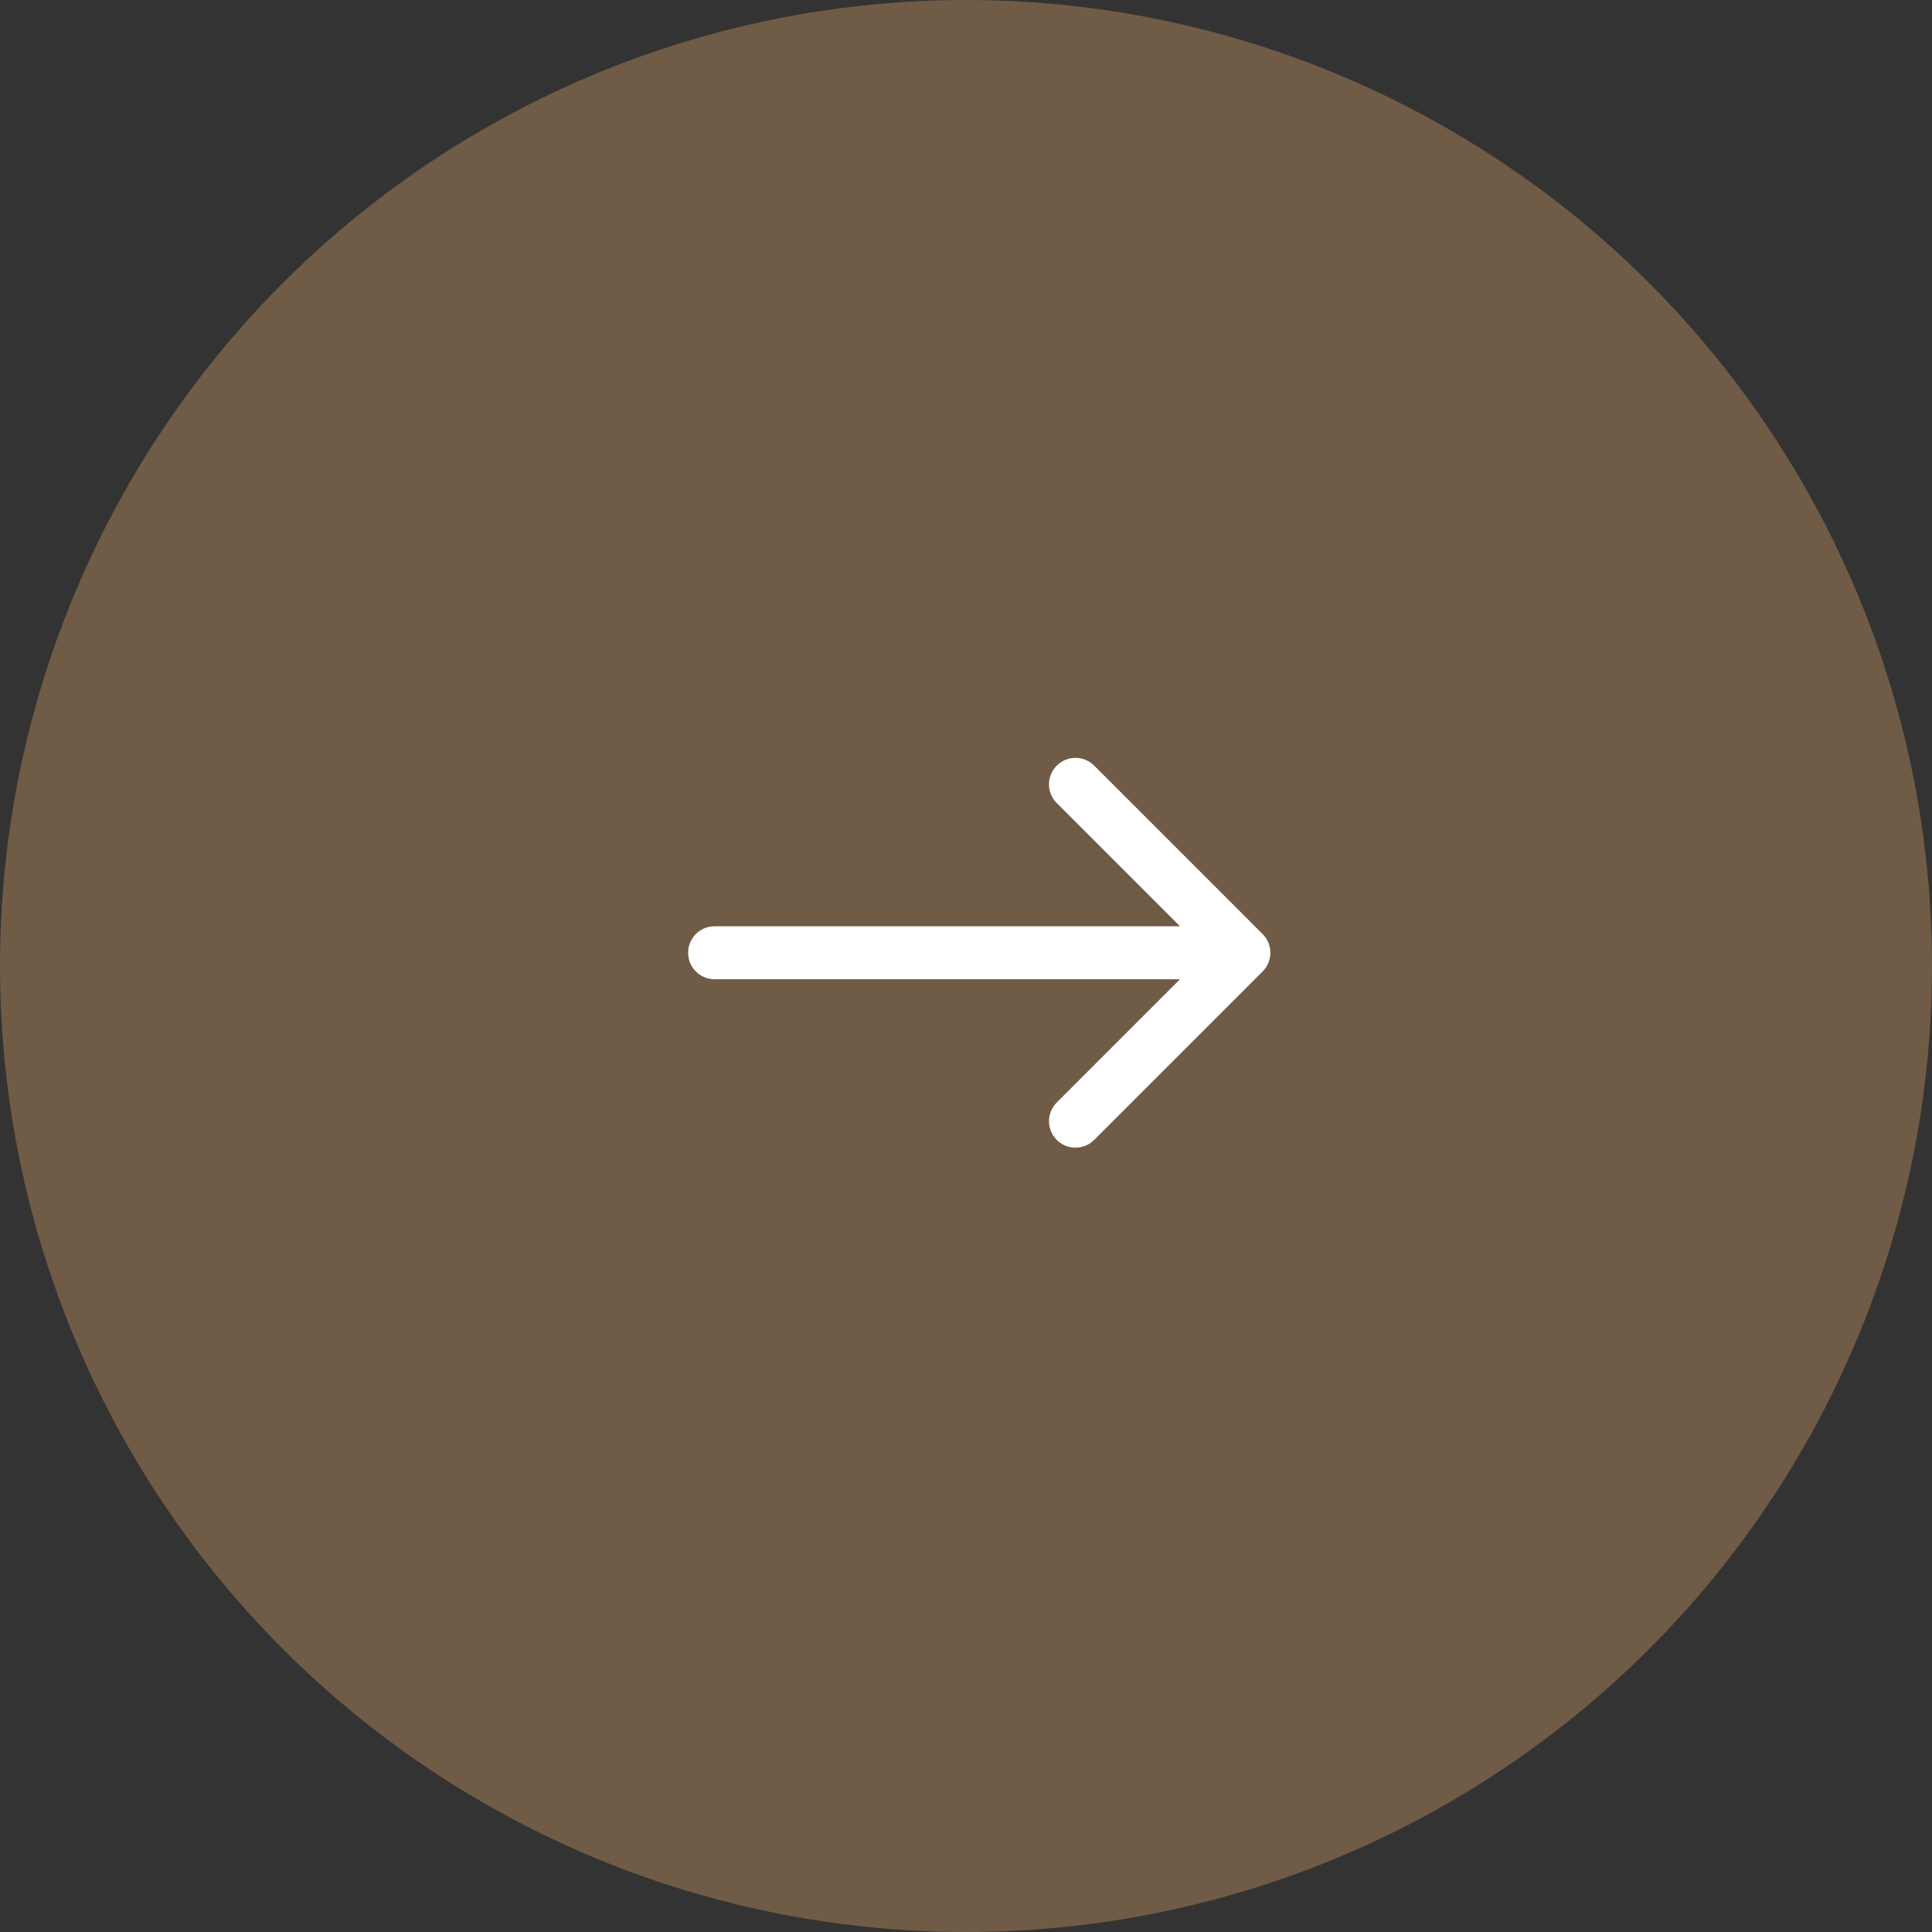
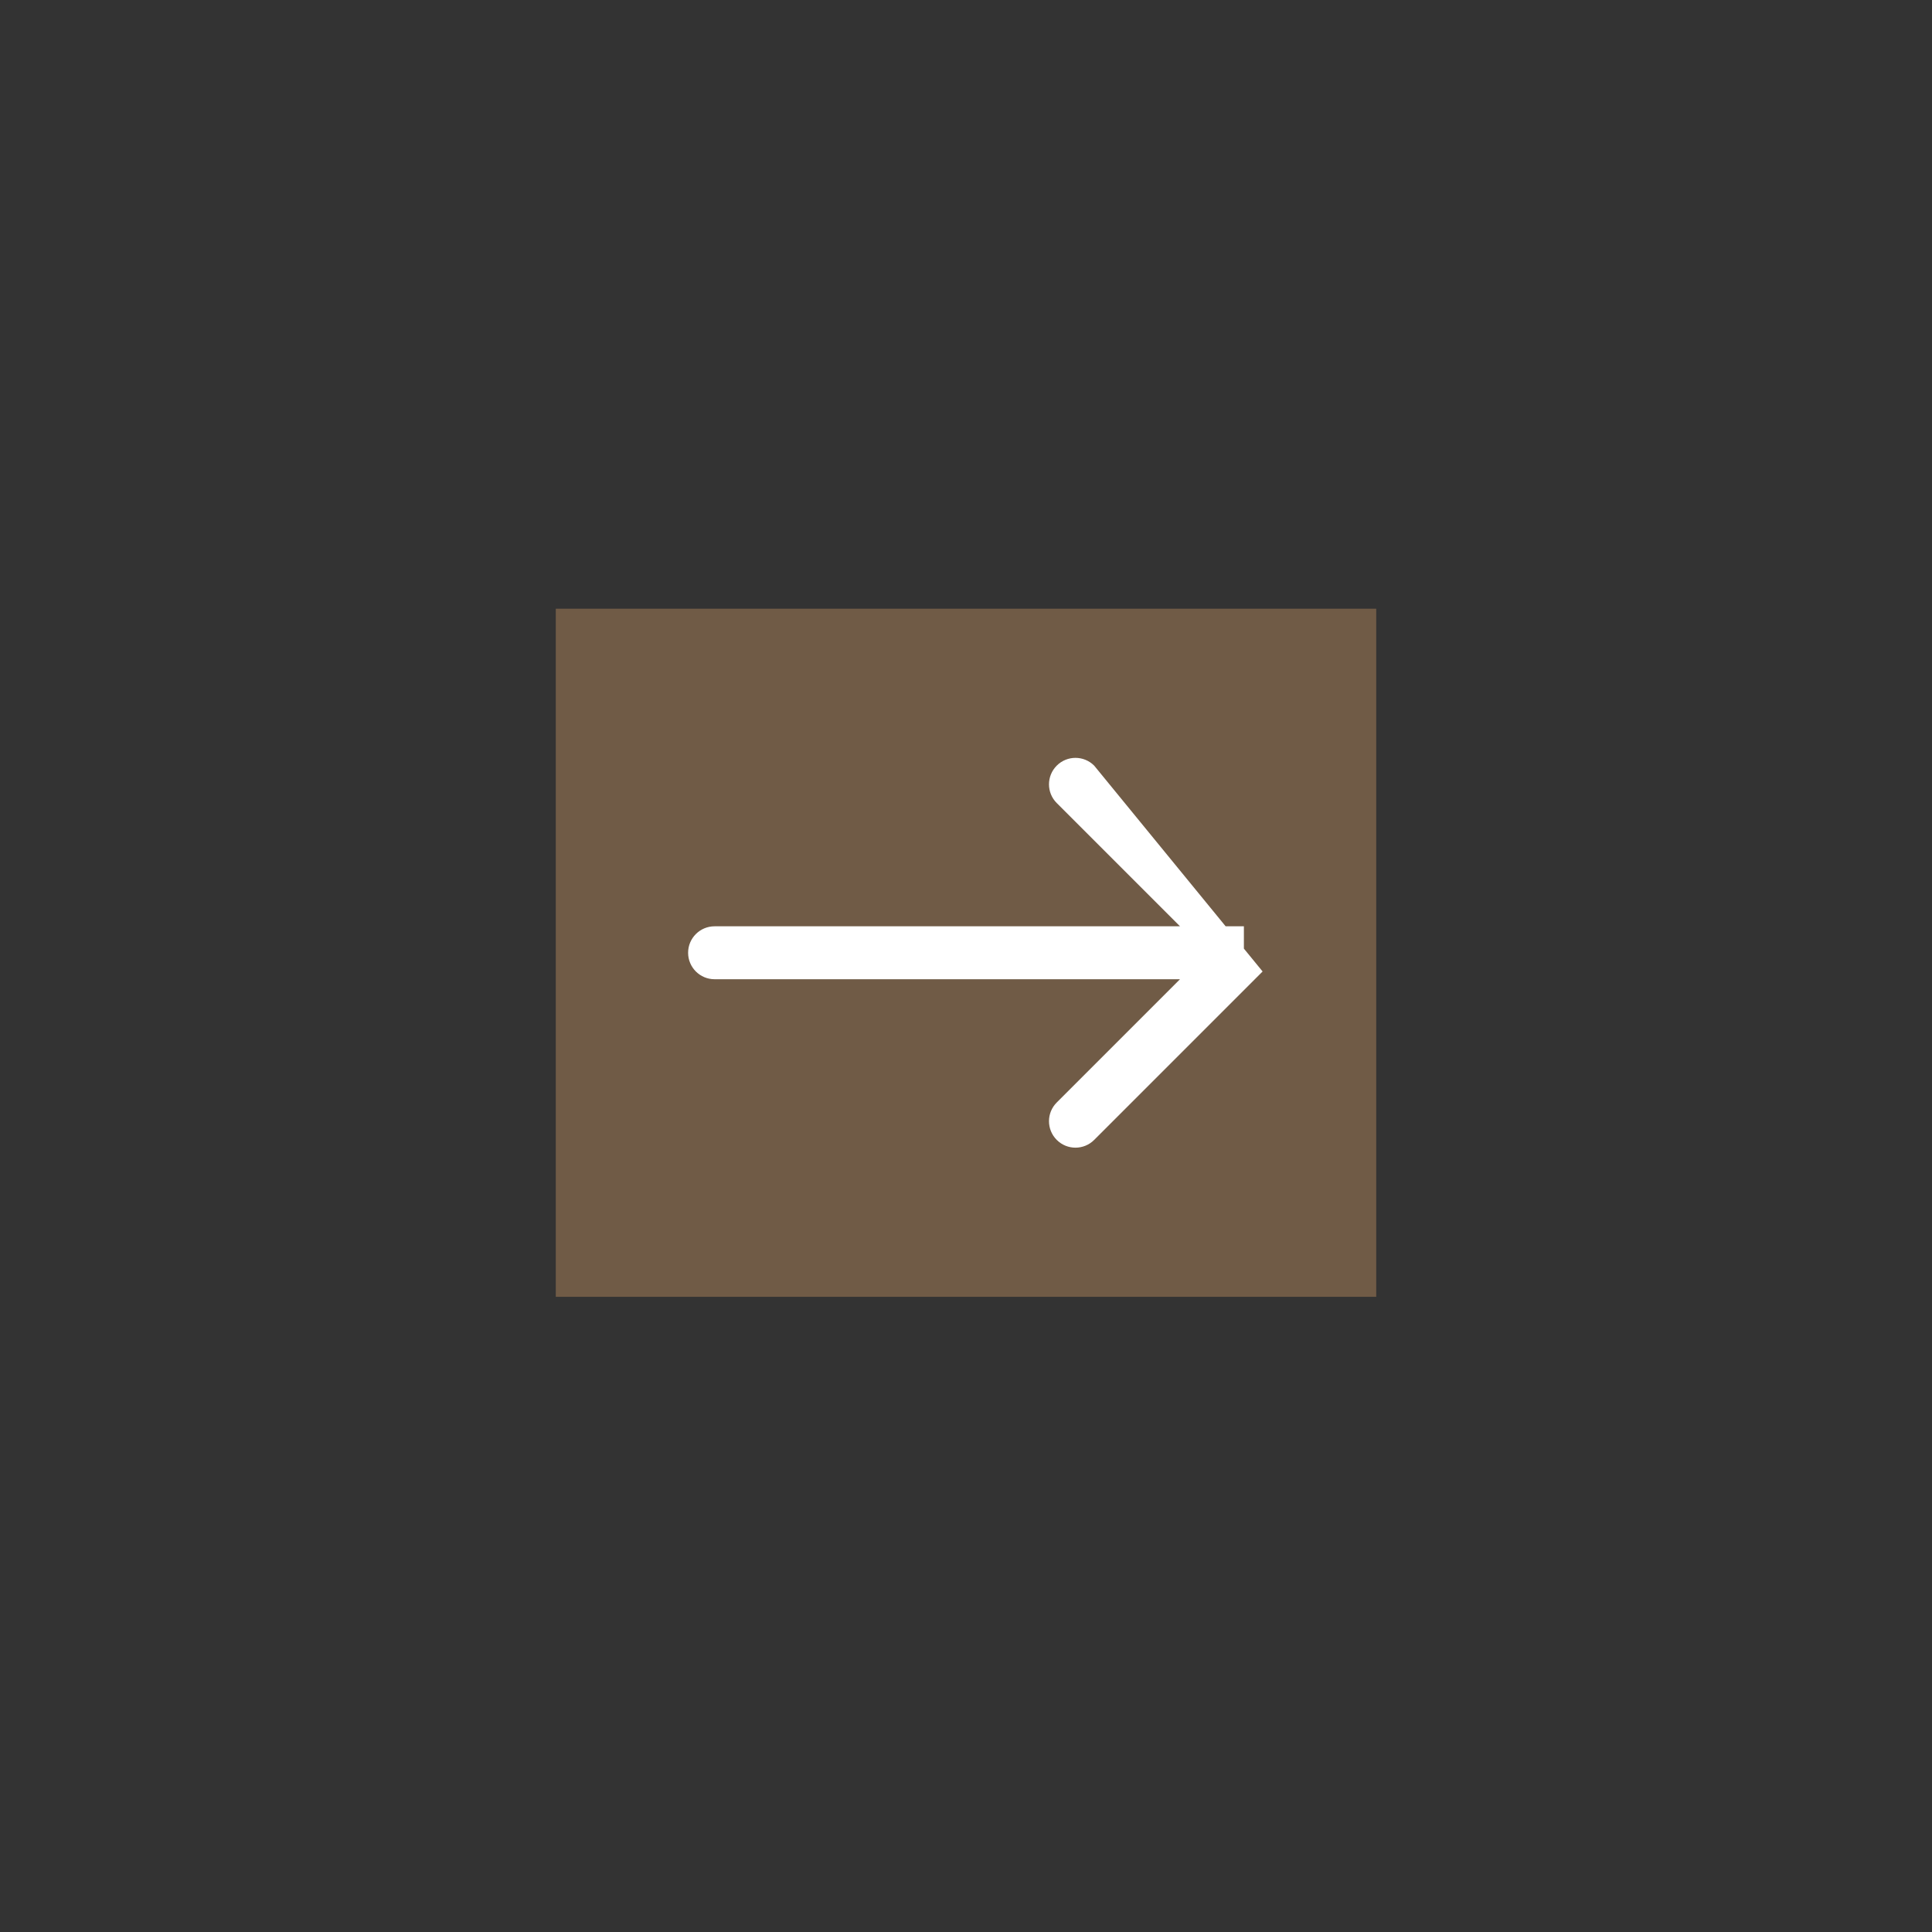
<svg xmlns="http://www.w3.org/2000/svg" width="73" height="73" viewBox="0 0 73 73" fill="none">
  <rect x="0" y="0" width="73" height="73" fill="#333333" stroke="none" />
-   <circle cx="36.5" cy="36.5" r="36.5" fill="#705B46" />
  <rect width="31" height="26" transform="translate(21 23)" fill="#705B46" />
-   <path d="M27 35C26.448 35 26 35.448 26 36C26 36.552 26.448 37 27 37L27 35ZM47.707 36.707C48.098 36.317 48.098 35.683 47.707 35.293L41.343 28.929C40.953 28.538 40.319 28.538 39.929 28.929C39.538 29.32 39.538 29.953 39.929 30.343L45.586 36L39.929 41.657C39.538 42.047 39.538 42.681 39.929 43.071C40.319 43.462 40.953 43.462 41.343 43.071L47.707 36.707ZM27 37L47 37L47 35L27 35L27 37Z" fill="white" />
+   <path d="M27 35C26.448 35 26 35.448 26 36C26 36.552 26.448 37 27 37L27 35ZM47.707 36.707L41.343 28.929C40.953 28.538 40.319 28.538 39.929 28.929C39.538 29.32 39.538 29.953 39.929 30.343L45.586 36L39.929 41.657C39.538 42.047 39.538 42.681 39.929 43.071C40.319 43.462 40.953 43.462 41.343 43.071L47.707 36.707ZM27 37L47 37L47 35L27 35L27 37Z" fill="white" />
</svg>